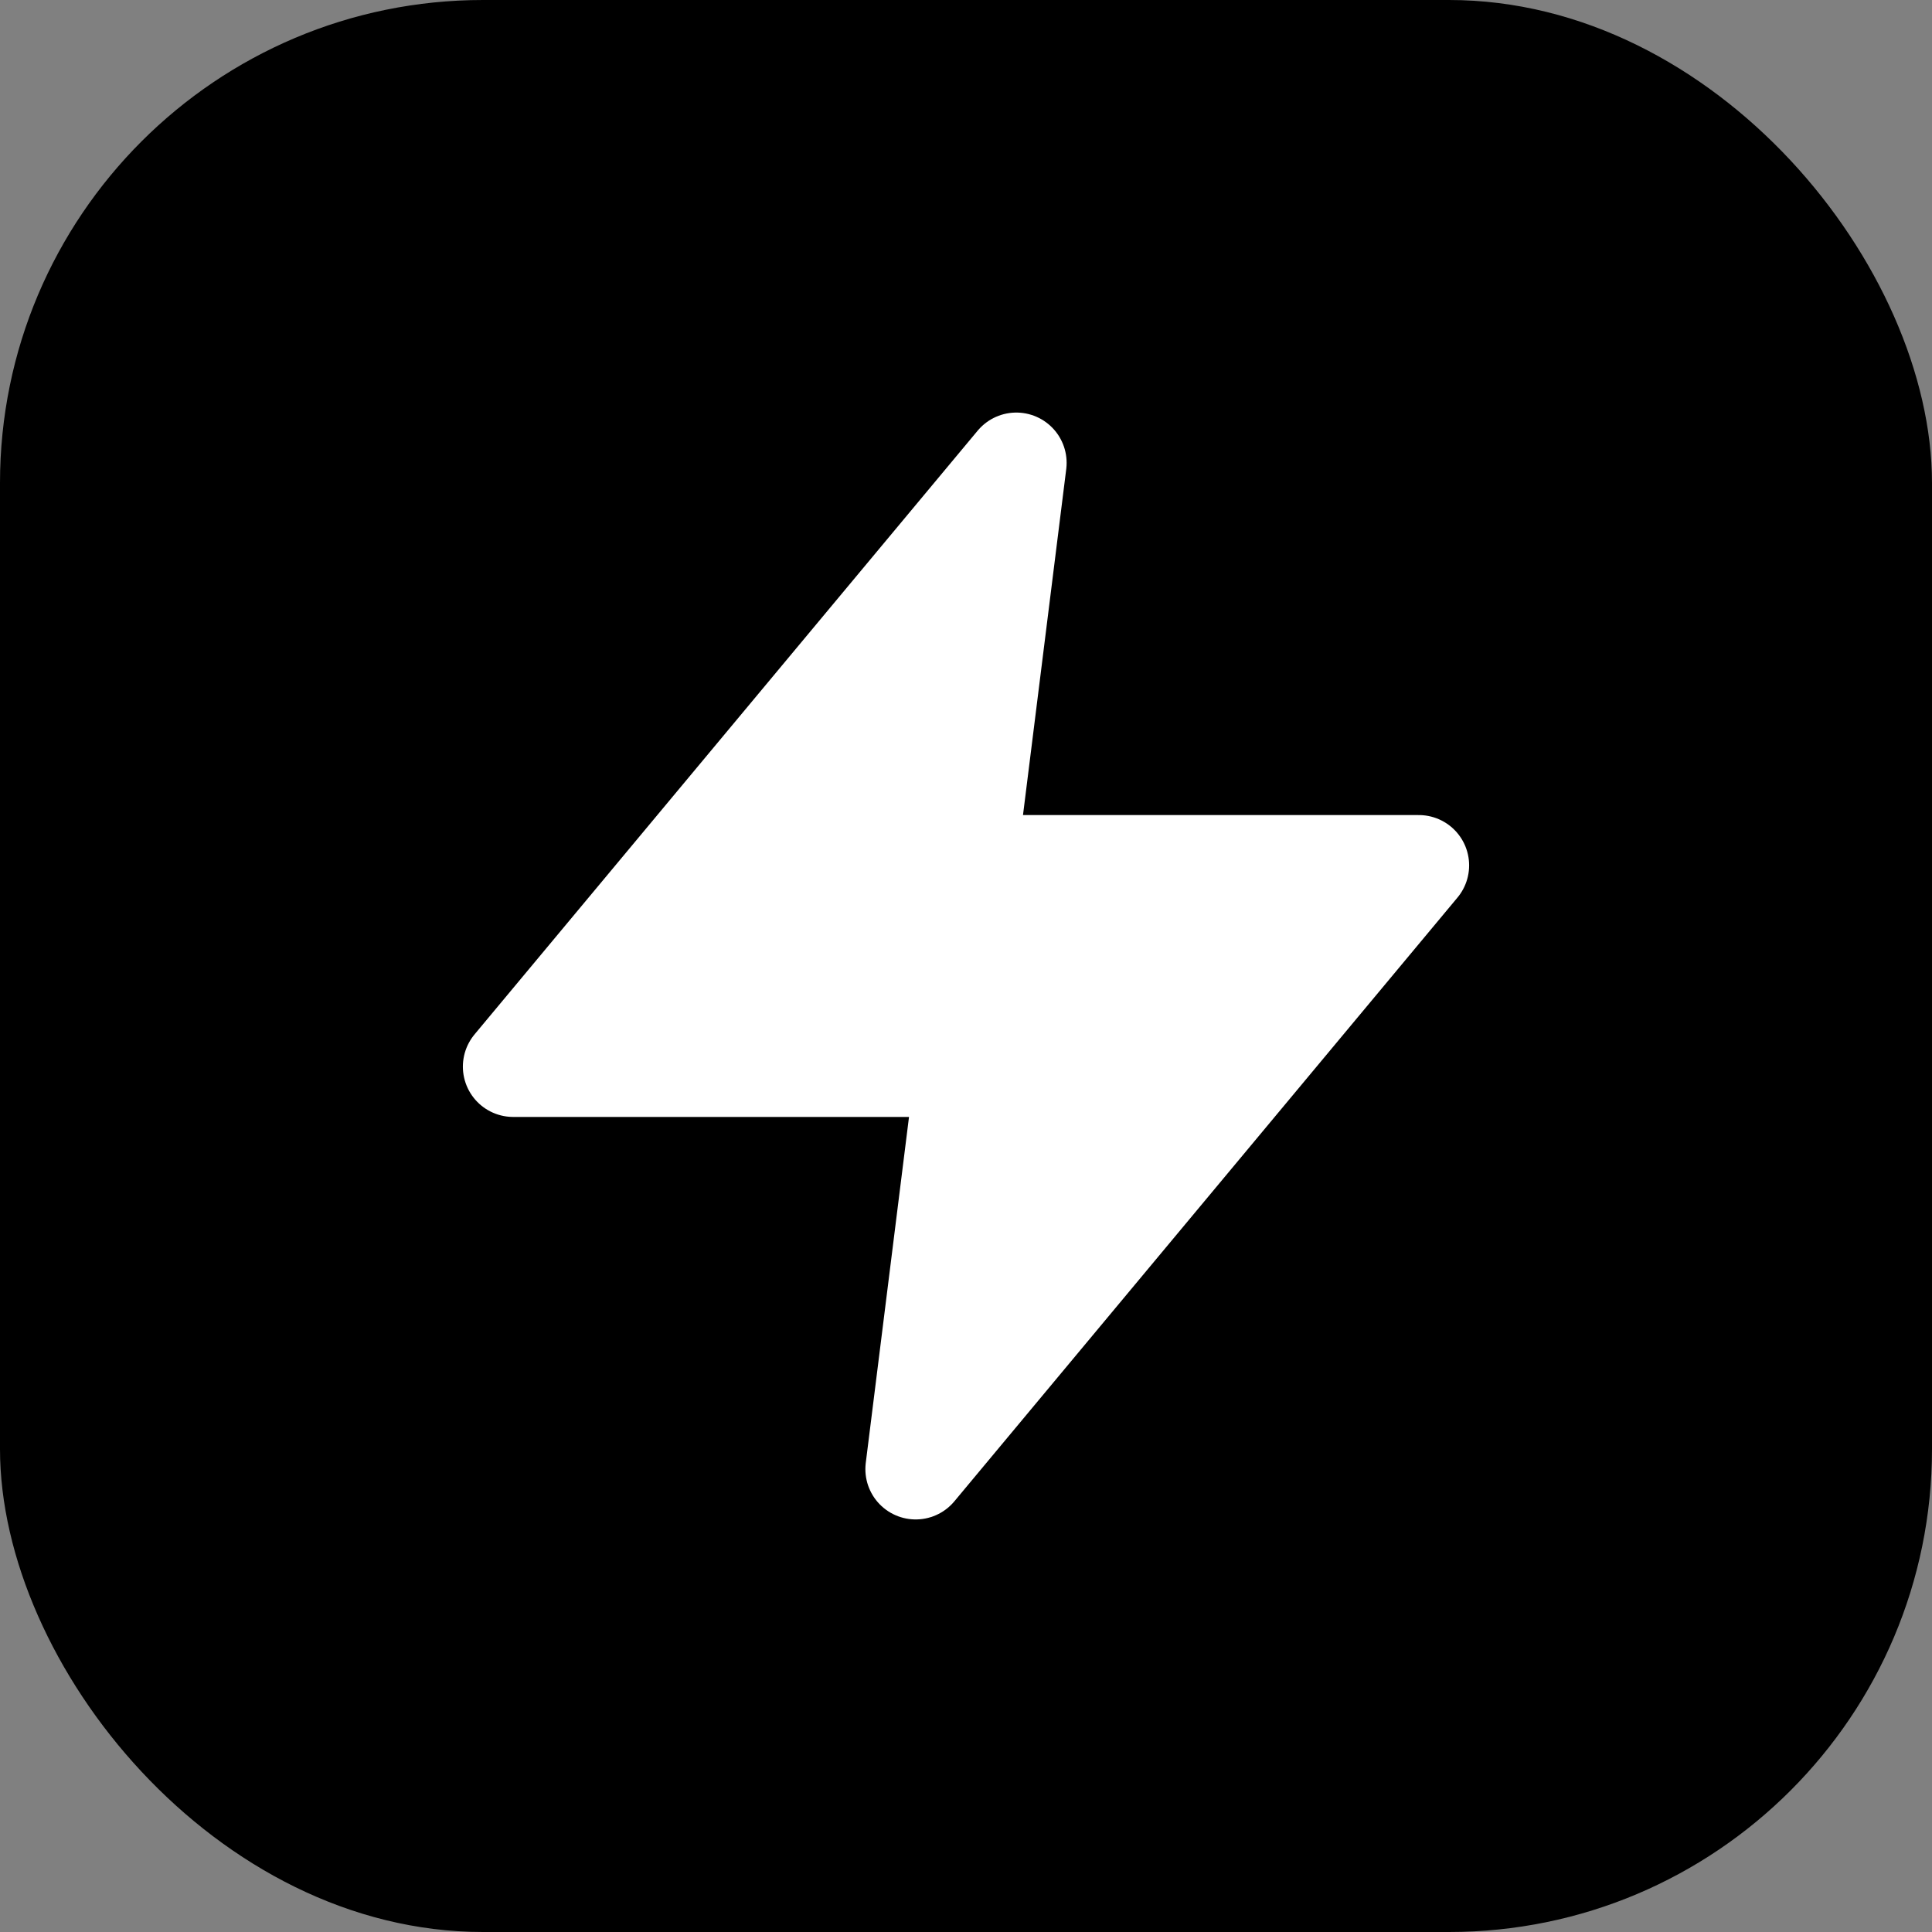
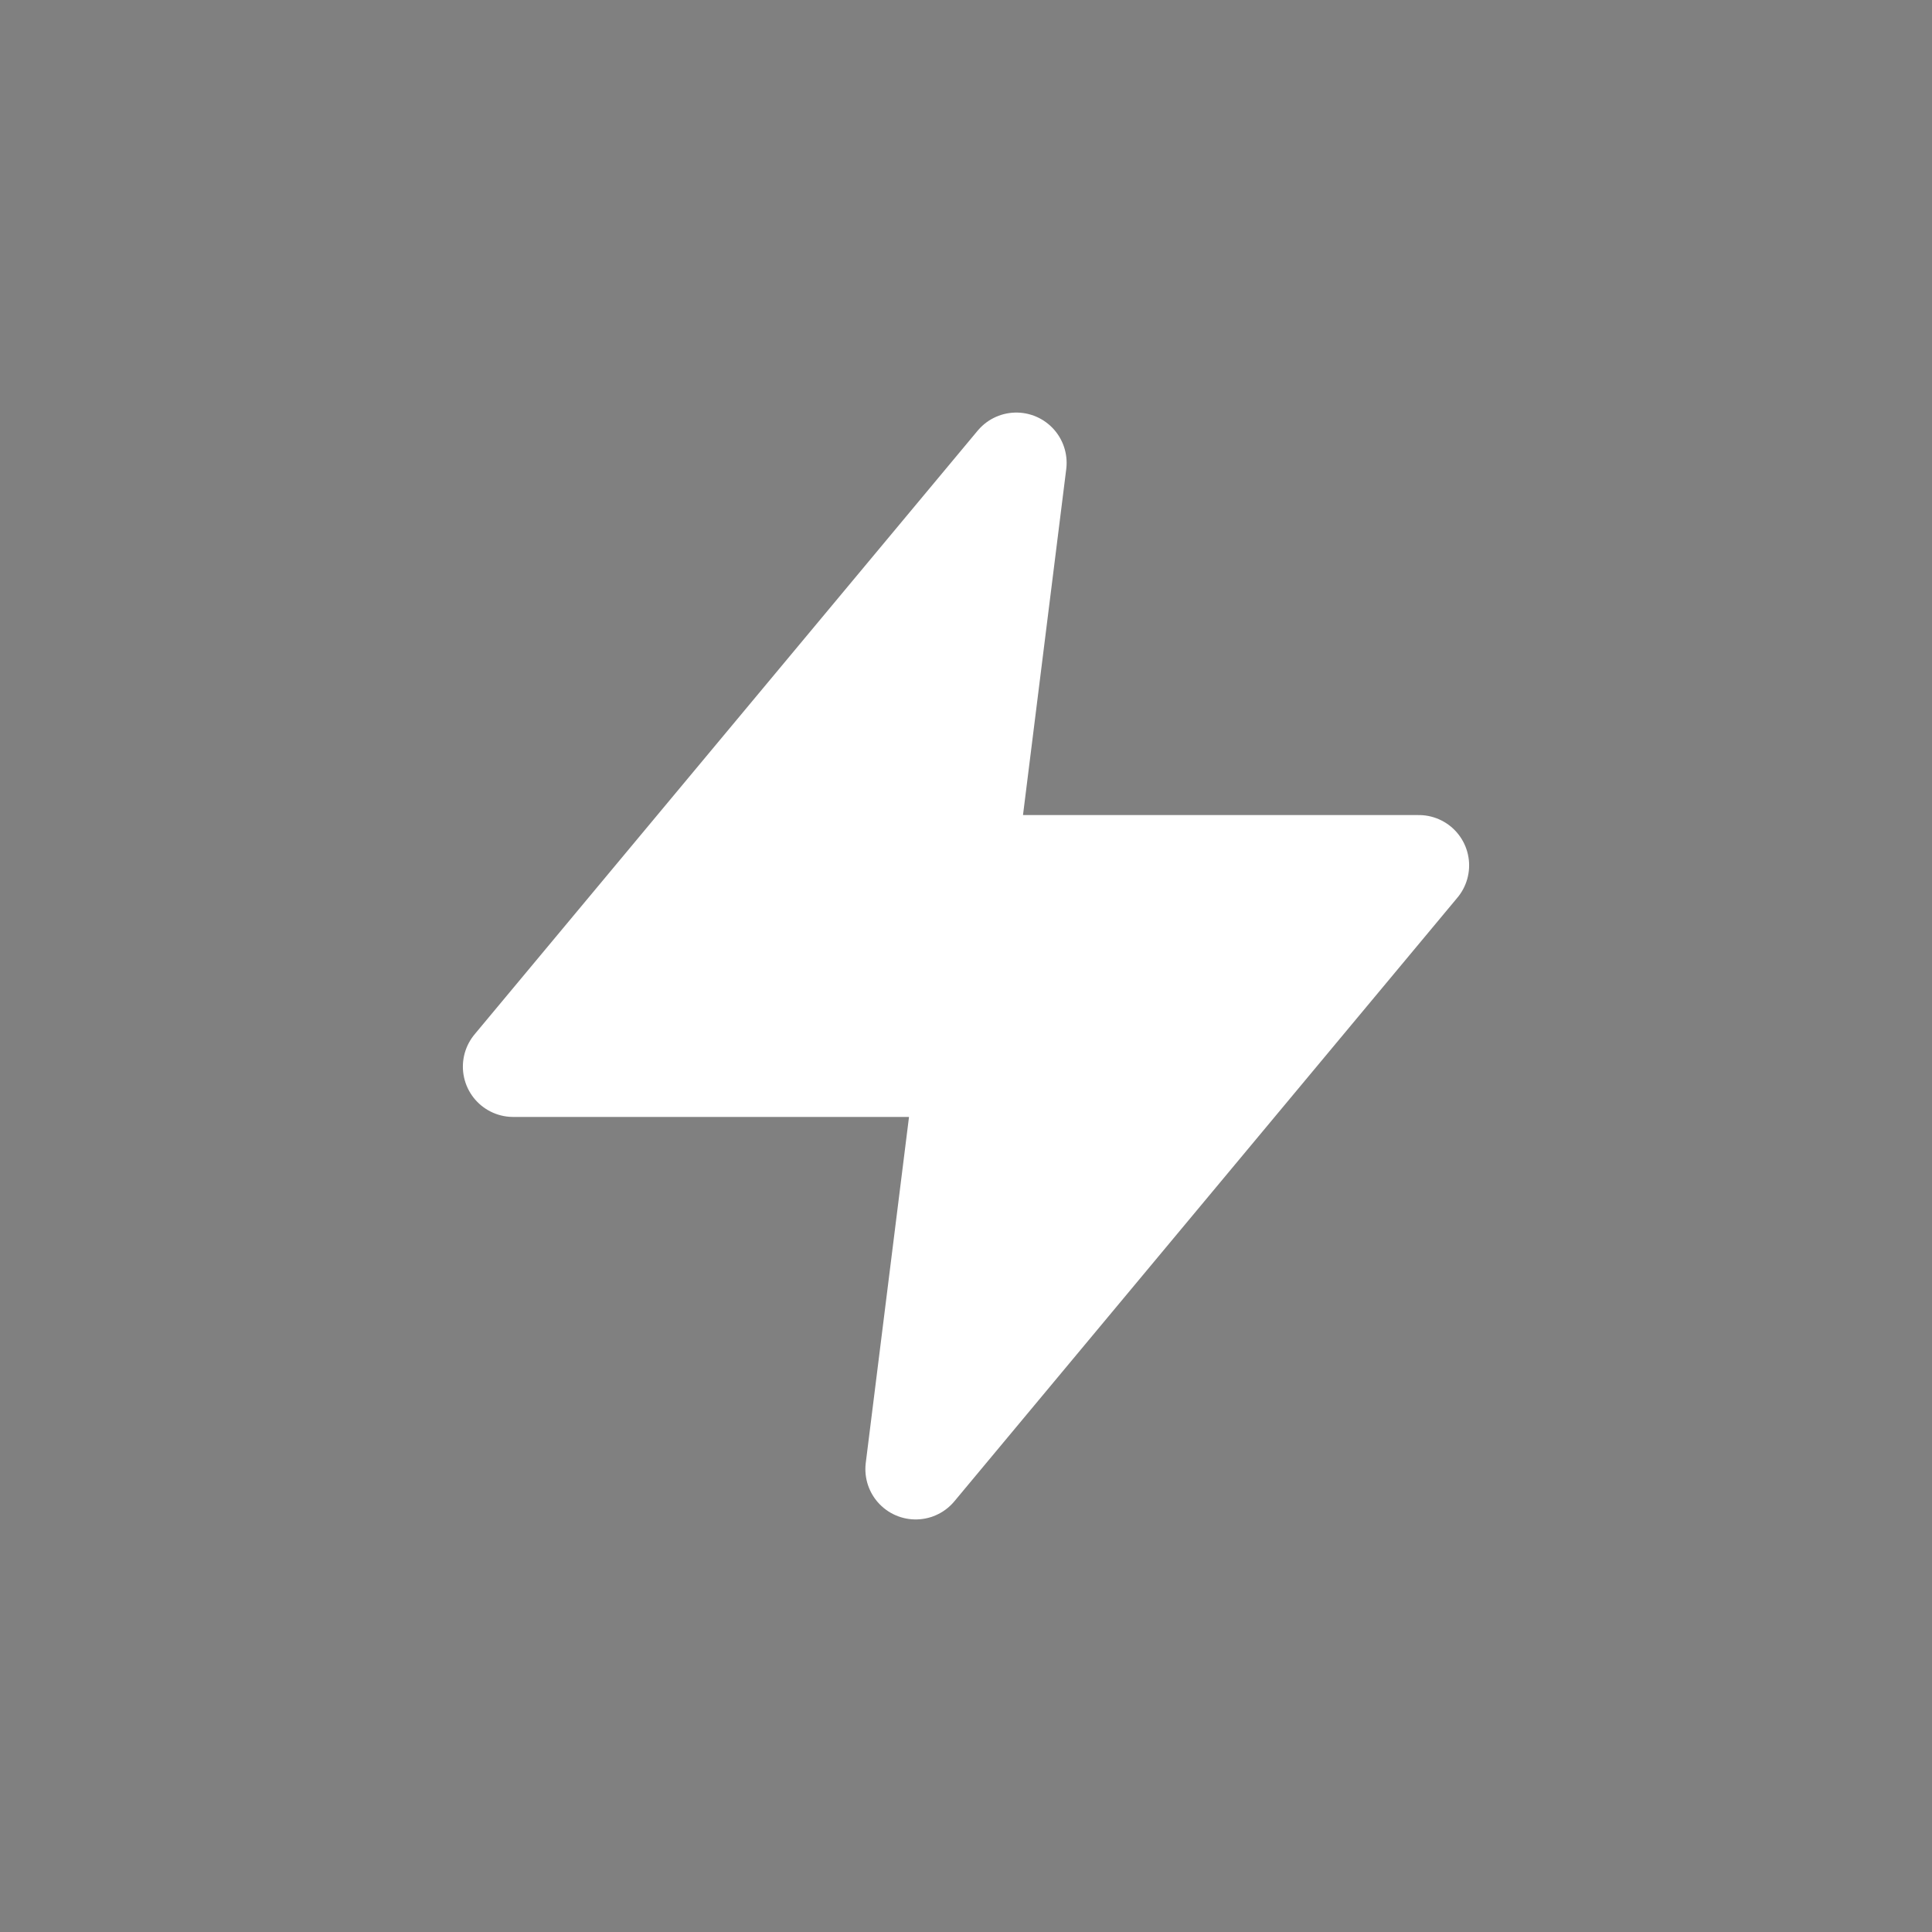
<svg xmlns="http://www.w3.org/2000/svg" viewBox="0 0 32 32">
  <rect x="0" y="0" width="32" height="32" fill="#808080" stroke="none" />
-   <rect width="32" height="32" rx="8" fill="hsl(174, 80%, 40%)" />
  <svg x="6" y="6" width="20" height="20" viewBox="0 0 24 24">
    <polygon points="13 2 3 14 12 14 11 22 21 10 12 10 13 2" fill="white" stroke="white" stroke-width="2" stroke-linejoin="round" stroke-linecap="round" />
  </svg>
</svg>